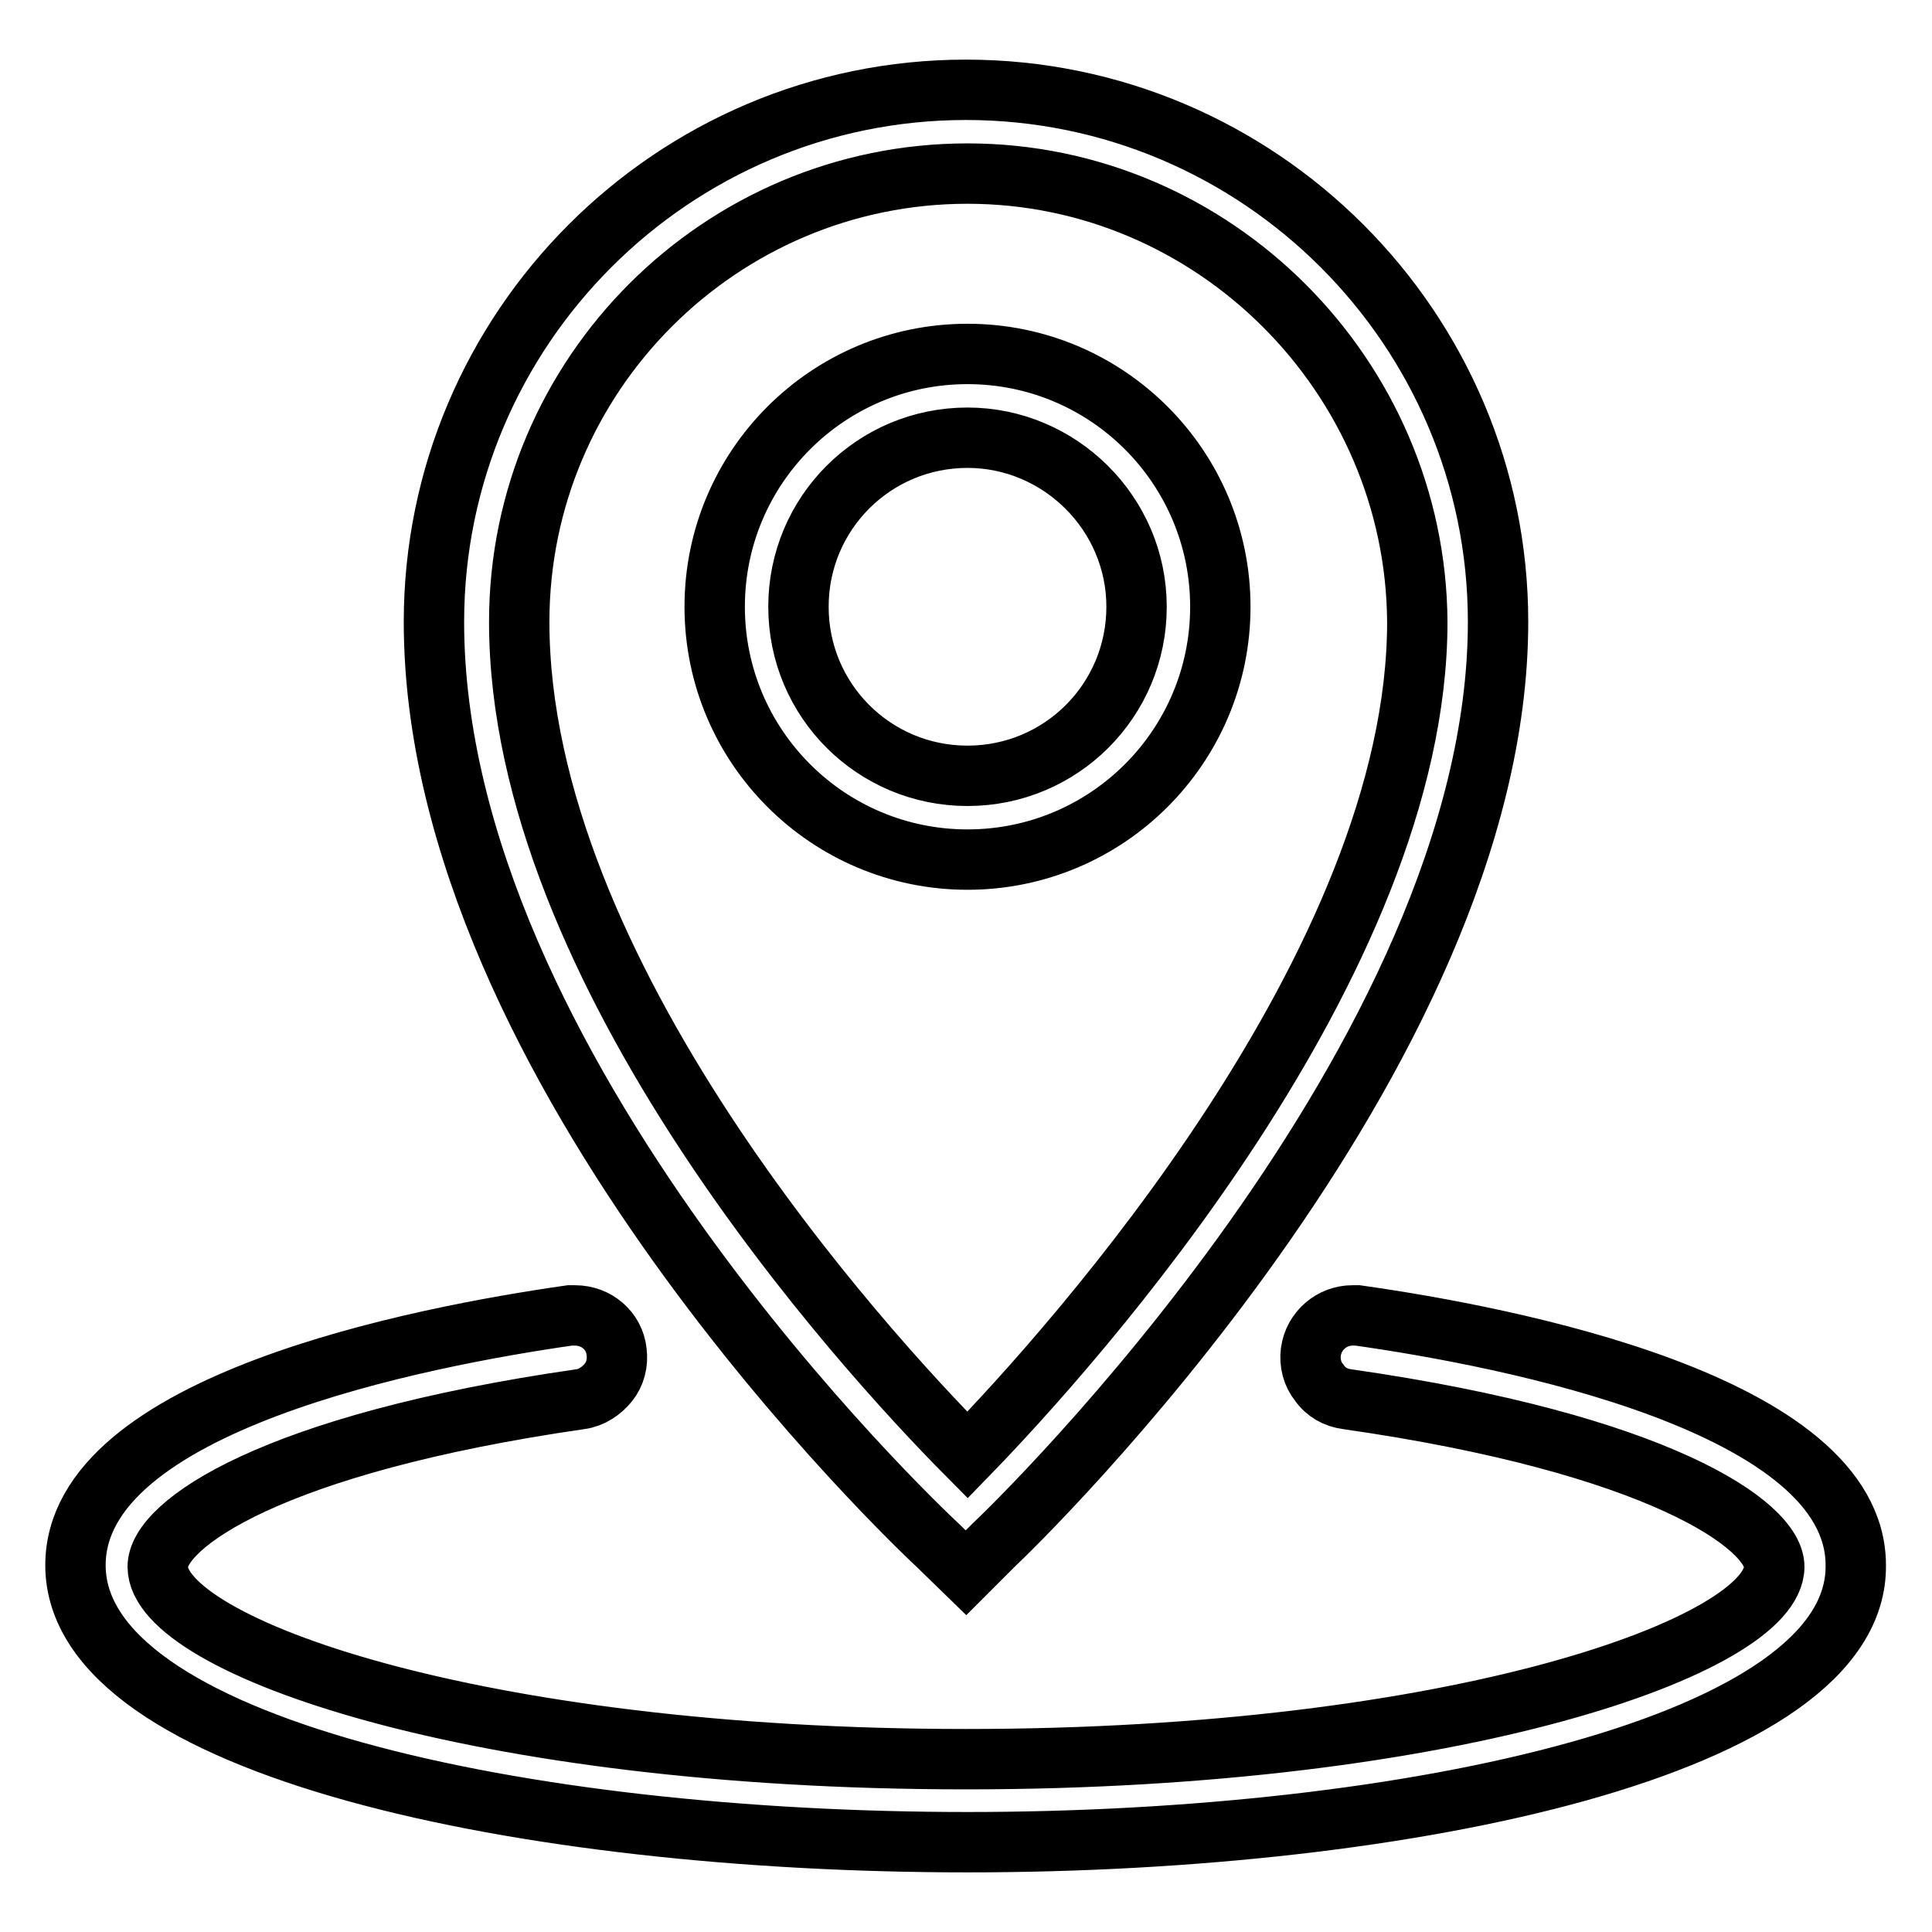
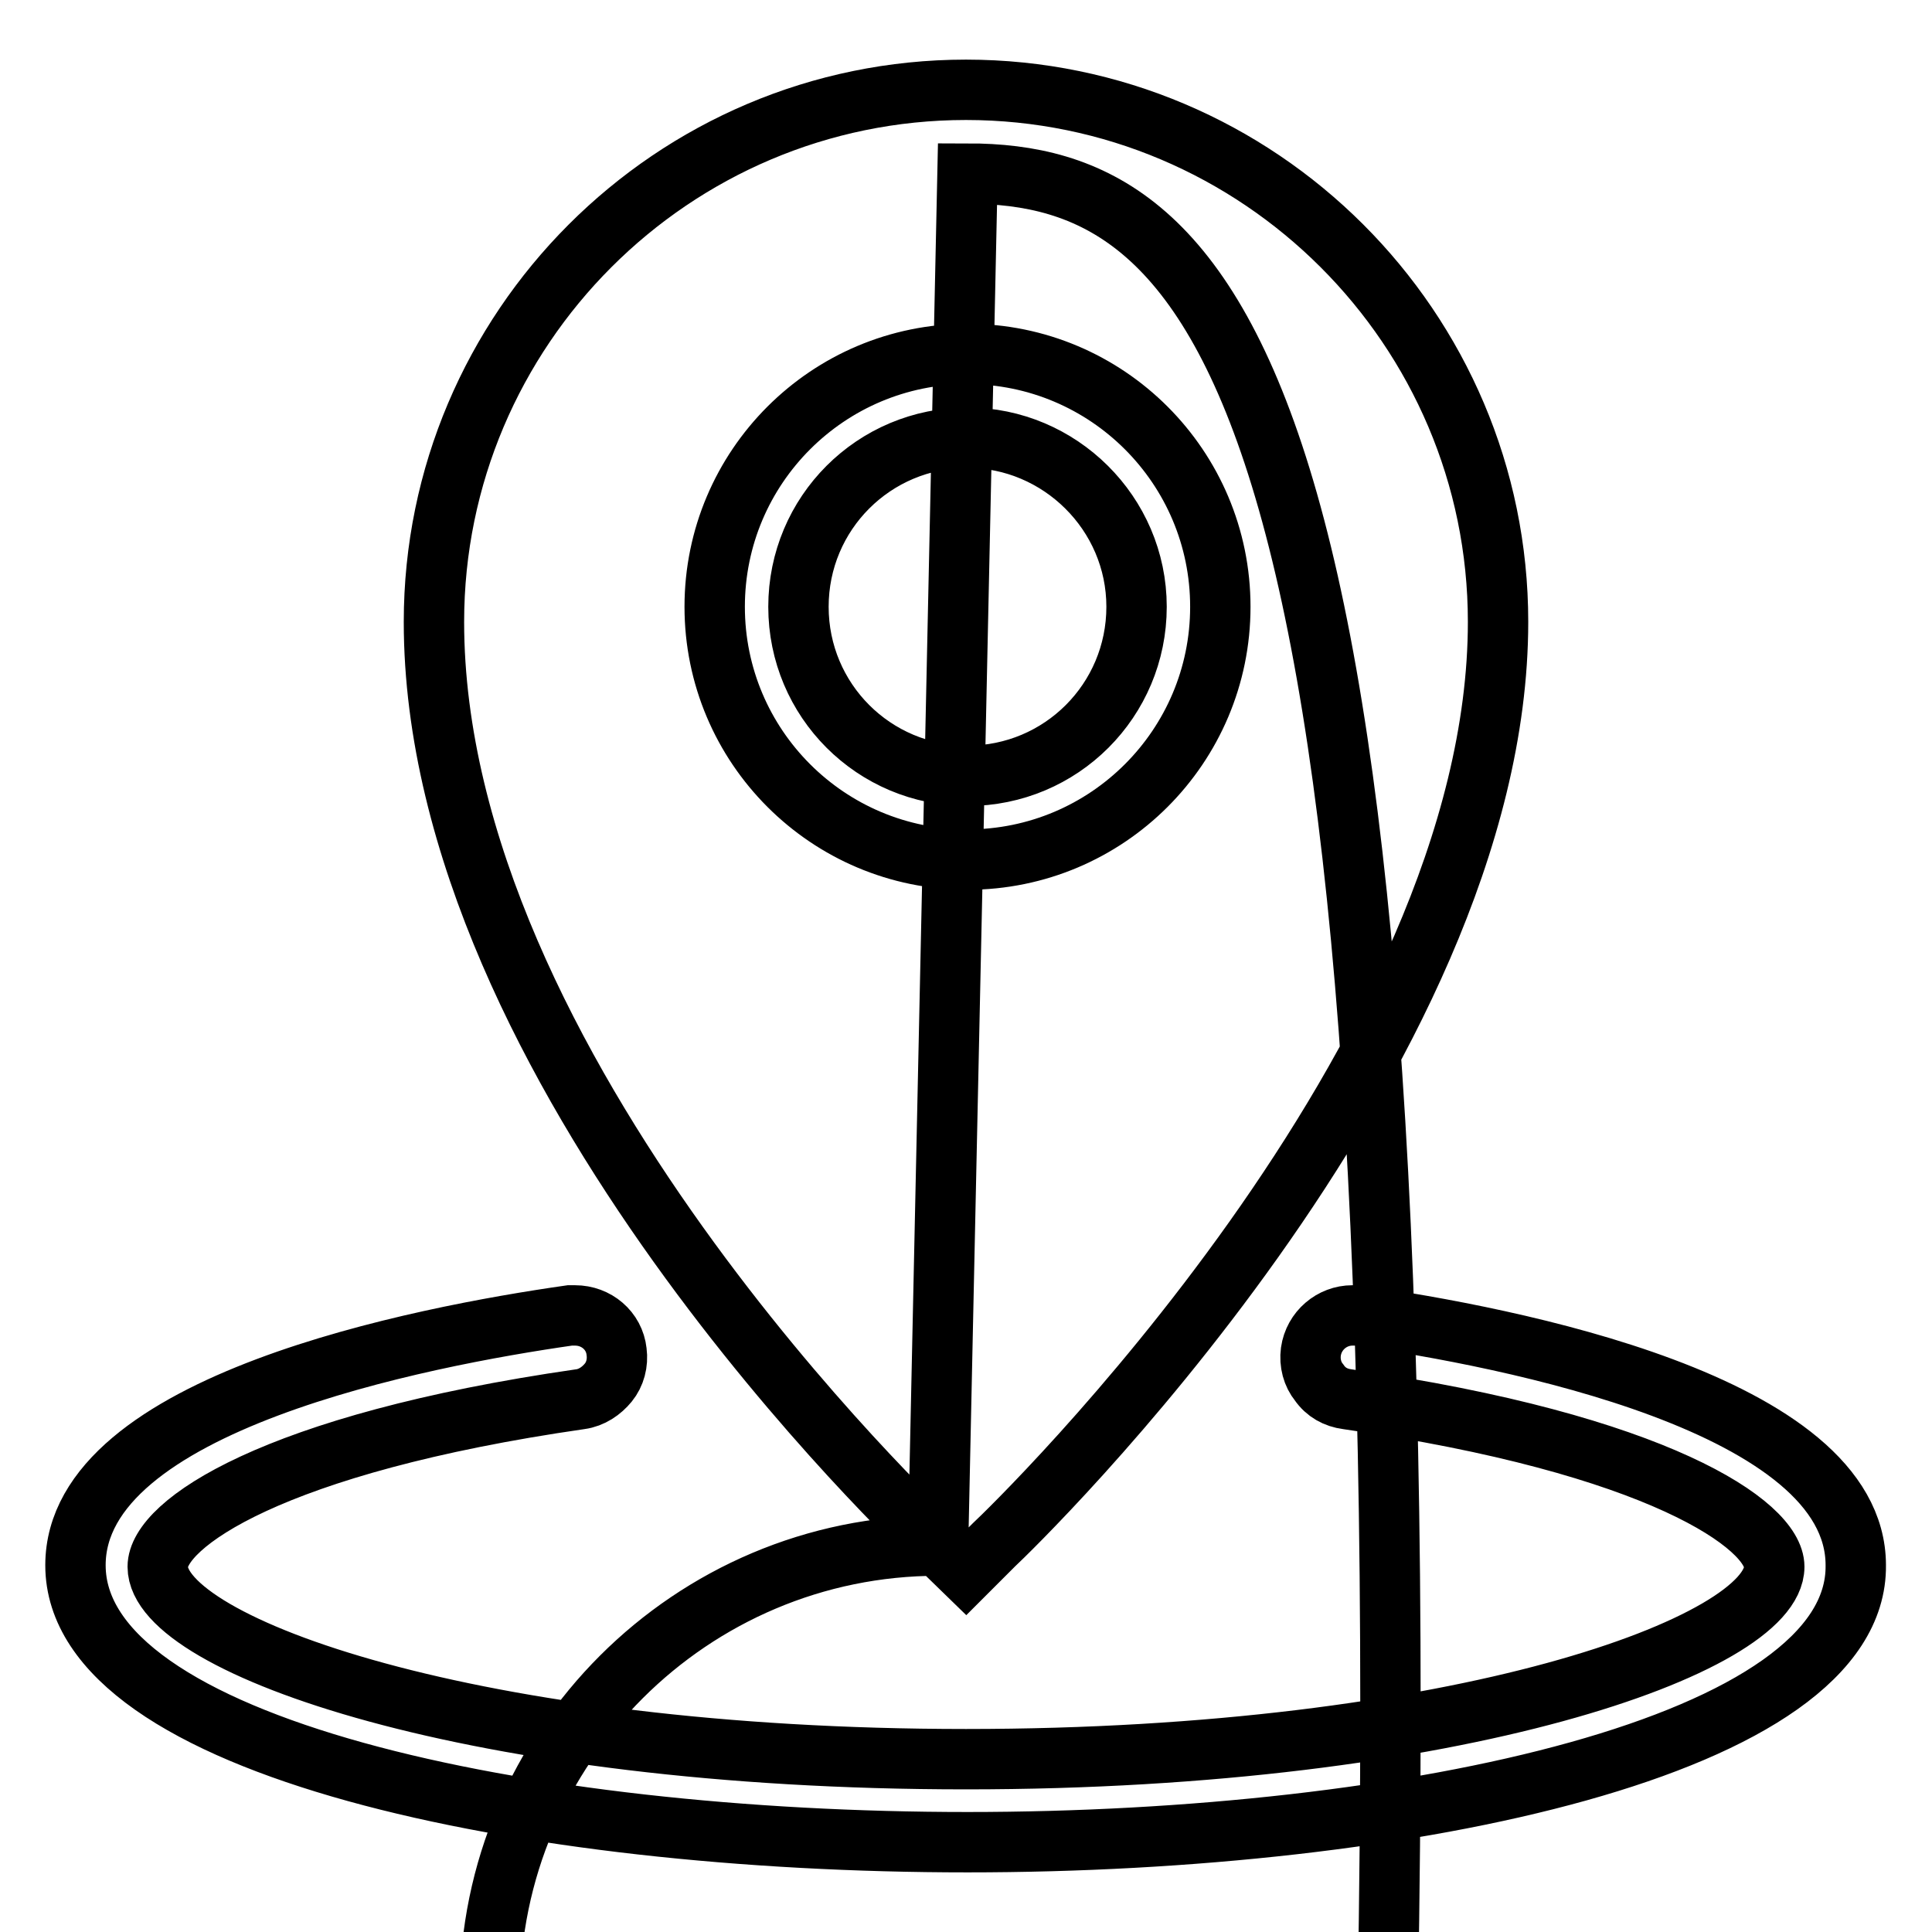
<svg xmlns="http://www.w3.org/2000/svg" version="1.1" x="0px" y="0px" viewBox="0 0 256 256" enable-background="new 0 0 256 256" xml:space="preserve">
  <g>
-     <path stroke-width="8" fill-opacity="0" stroke="#000000" d="M128.2,244.1C69.6,244.1,10,231.5,10,207.4c0-21.5,45.9-30.3,65.5-33.1h0.7c2.8,0,5.2,2,5.5,4.8 c0.2,1.5-0.2,3-1.1,4.1c-0.9,1.1-2.2,2-3.7,2.2c-40.9,5.9-56,16.6-56,22.2c0,10.4,41.8,25.5,107.1,25.5s107.1-15.2,107.1-25.5 c0-5.5-15.4-16.3-56.6-22.2c-1.5-0.2-2.8-0.9-3.7-2.2c-0.9-1.1-1.3-2.6-1.1-4.1c0.4-2.8,2.8-4.8,5.5-4.8h0.7 c19.8,2.8,66,11.7,66,33.1C246.2,231.3,186.8,244.1,128.2,244.1L128.2,244.1z M124.3,204.8c-2.8-2.6-66.8-63.1-66.8-122.4 c0-38.8,31.6-70.5,70.5-70.5c38.8,0,70.5,31.6,70.5,70.5c0,57.7-64,119.7-66.8,122.3l-3.7,3.7L124.3,204.8z M128.2,23 c-32.7,0-59.4,26.6-59.4,59.4c0,46.4,45.3,96.2,59.4,110.4c14.2-14.6,59.6-65.3,59.6-110.4C187.6,49.9,160.9,23,128.2,23z  M128.2,113.9c-18.5,0-33.5-15-33.5-33.5c0-18.5,15-33.5,33.5-33.5c18.5,0,33.5,15,33.5,33.5C161.7,98.9,146.7,113.9,128.2,113.9z  M128.2,58c-12.4,0-22.4,10-22.4,22.4c0,12.4,10,22.4,22.4,22.4c12.4,0,22.4-10,22.4-22.4C150.6,68,140.4,58,128.2,58z" />
+     <path stroke-width="8" fill-opacity="0" stroke="#000000" d="M128.2,244.1C69.6,244.1,10,231.5,10,207.4c0-21.5,45.9-30.3,65.5-33.1h0.7c2.8,0,5.2,2,5.5,4.8 c0.2,1.5-0.2,3-1.1,4.1c-0.9,1.1-2.2,2-3.7,2.2c-40.9,5.9-56,16.6-56,22.2c0,10.4,41.8,25.5,107.1,25.5s107.1-15.2,107.1-25.5 c0-5.5-15.4-16.3-56.6-22.2c-1.5-0.2-2.8-0.9-3.7-2.2c-0.9-1.1-1.3-2.6-1.1-4.1c0.4-2.8,2.8-4.8,5.5-4.8h0.7 c19.8,2.8,66,11.7,66,33.1C246.2,231.3,186.8,244.1,128.2,244.1L128.2,244.1z M124.3,204.8c-2.8-2.6-66.8-63.1-66.8-122.4 c0-38.8,31.6-70.5,70.5-70.5c38.8,0,70.5,31.6,70.5,70.5c0,57.7-64,119.7-66.8,122.3l-3.7,3.7L124.3,204.8z c-32.7,0-59.4,26.6-59.4,59.4c0,46.4,45.3,96.2,59.4,110.4c14.2-14.6,59.6-65.3,59.6-110.4C187.6,49.9,160.9,23,128.2,23z  M128.2,113.9c-18.5,0-33.5-15-33.5-33.5c0-18.5,15-33.5,33.5-33.5c18.5,0,33.5,15,33.5,33.5C161.7,98.9,146.7,113.9,128.2,113.9z  M128.2,58c-12.4,0-22.4,10-22.4,22.4c0,12.4,10,22.4,22.4,22.4c12.4,0,22.4-10,22.4-22.4C150.6,68,140.4,58,128.2,58z" />
  </g>
</svg>